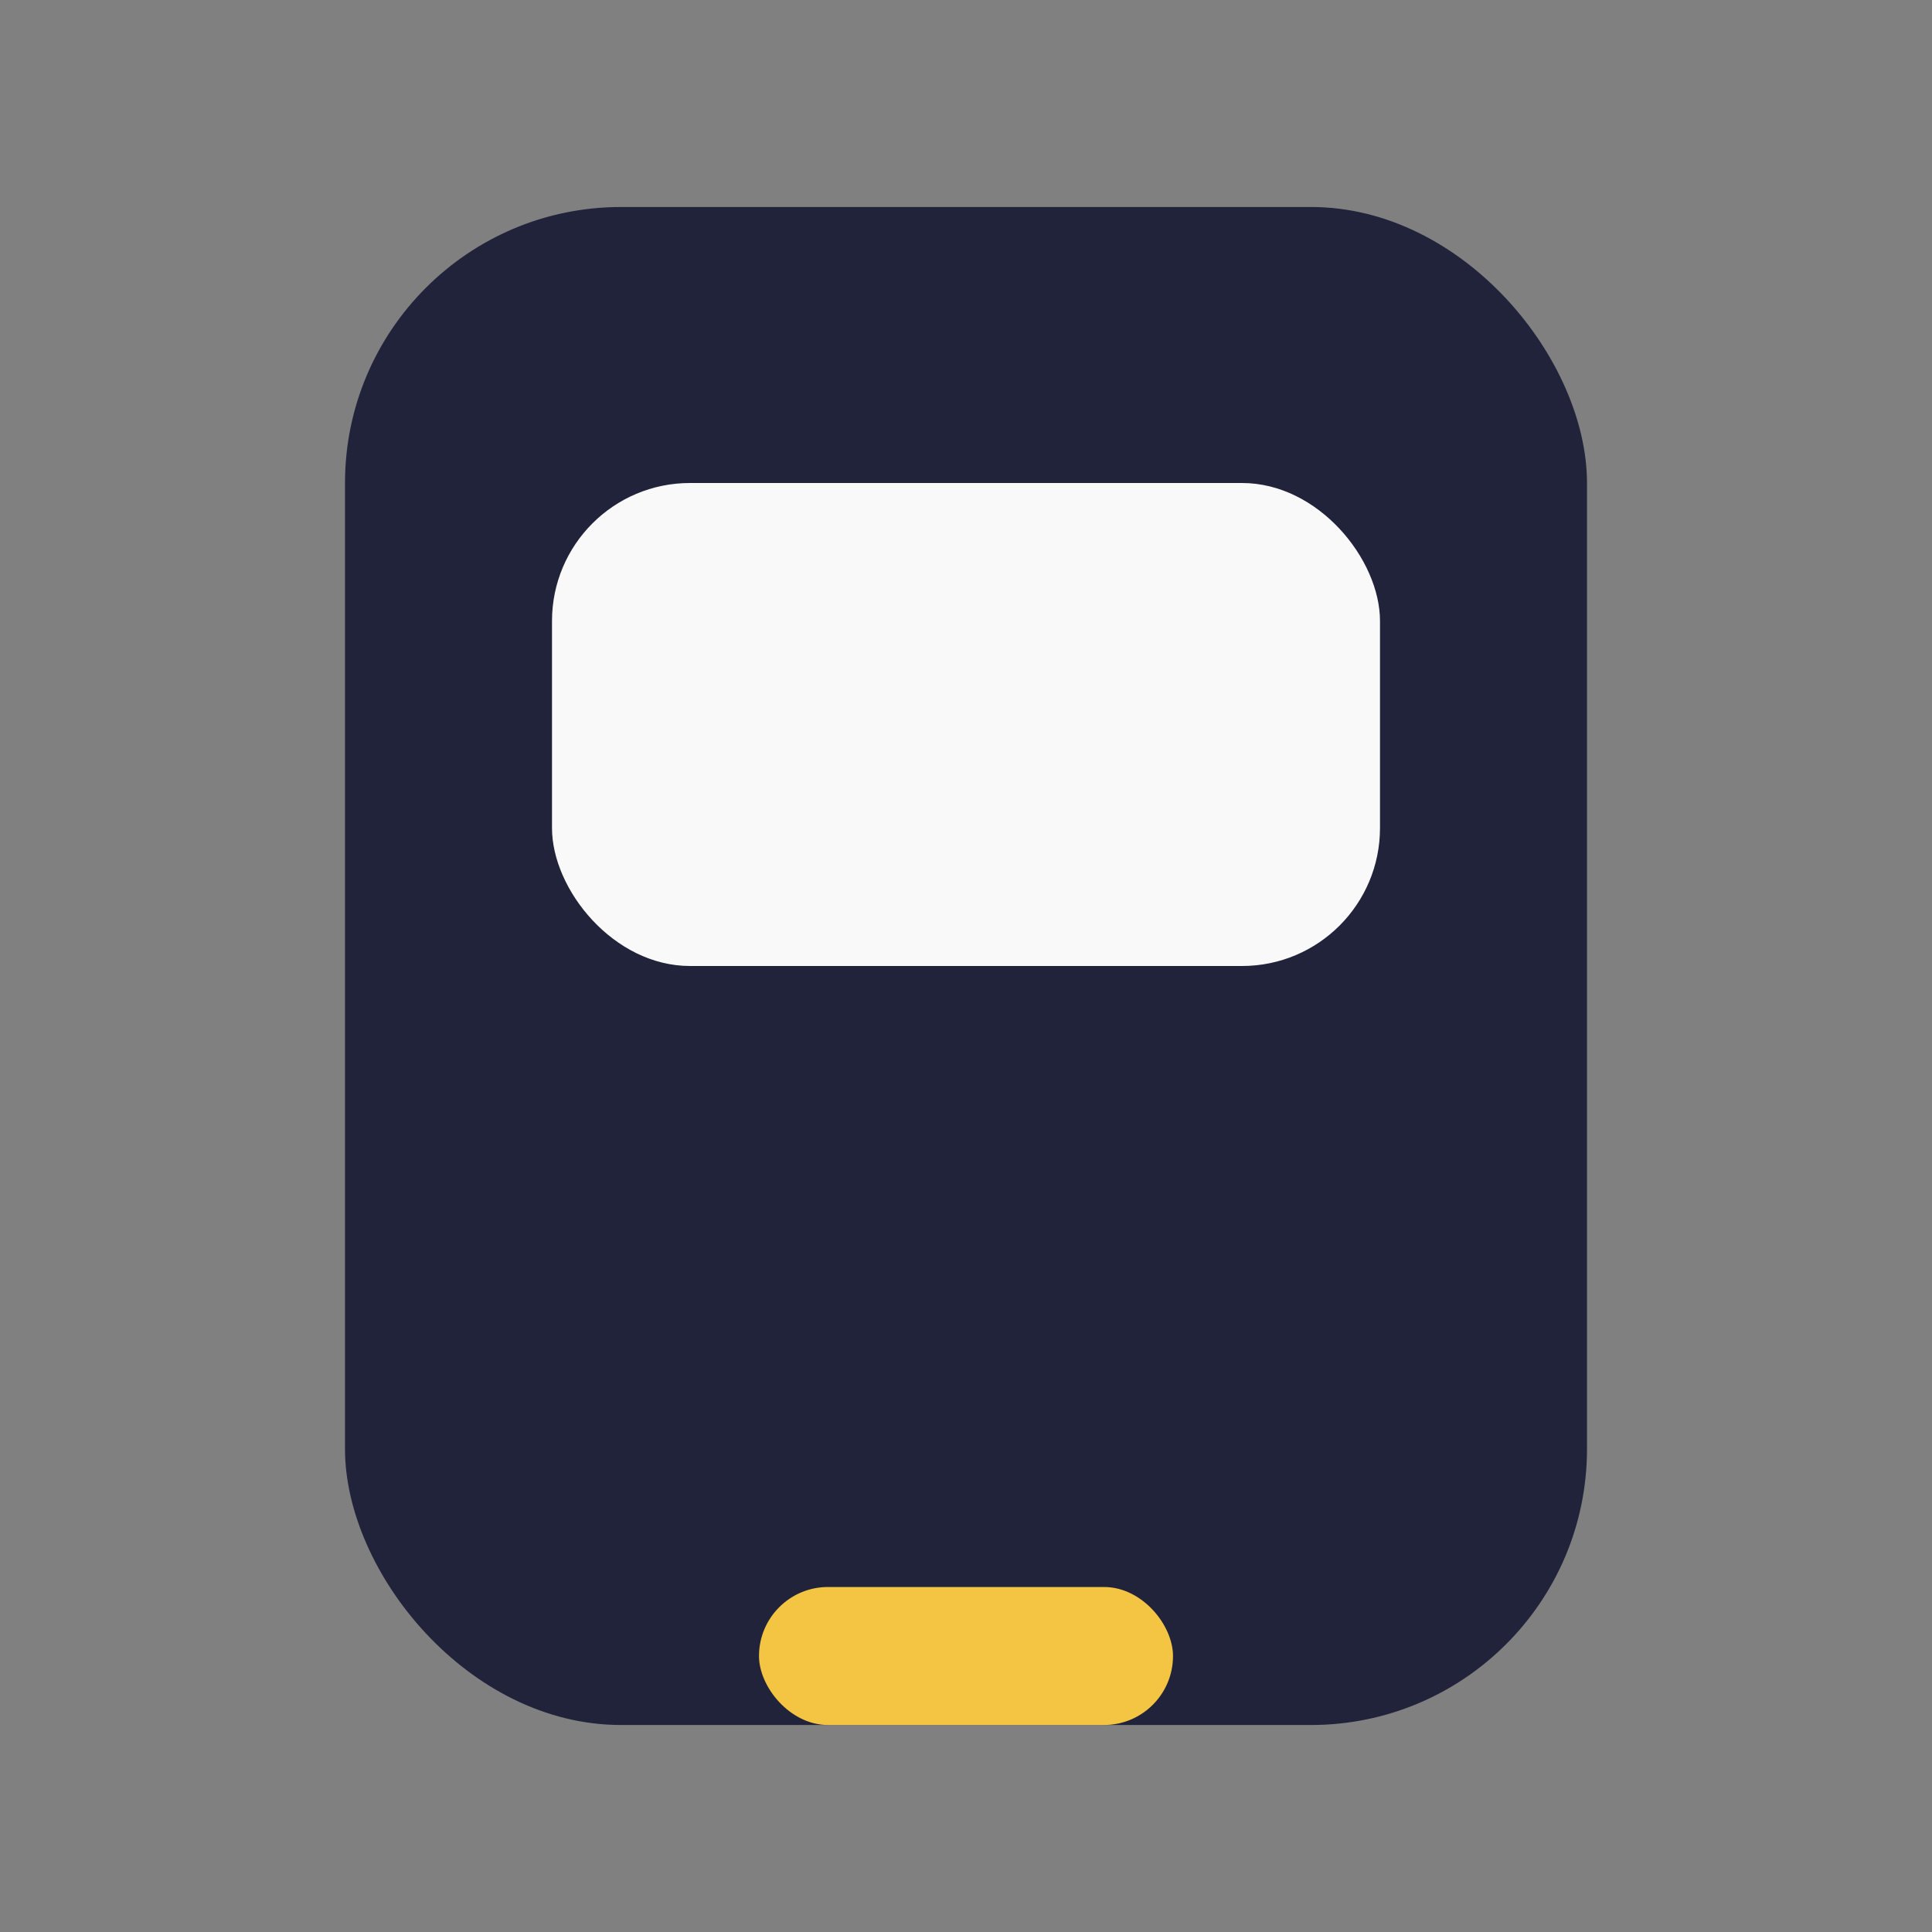
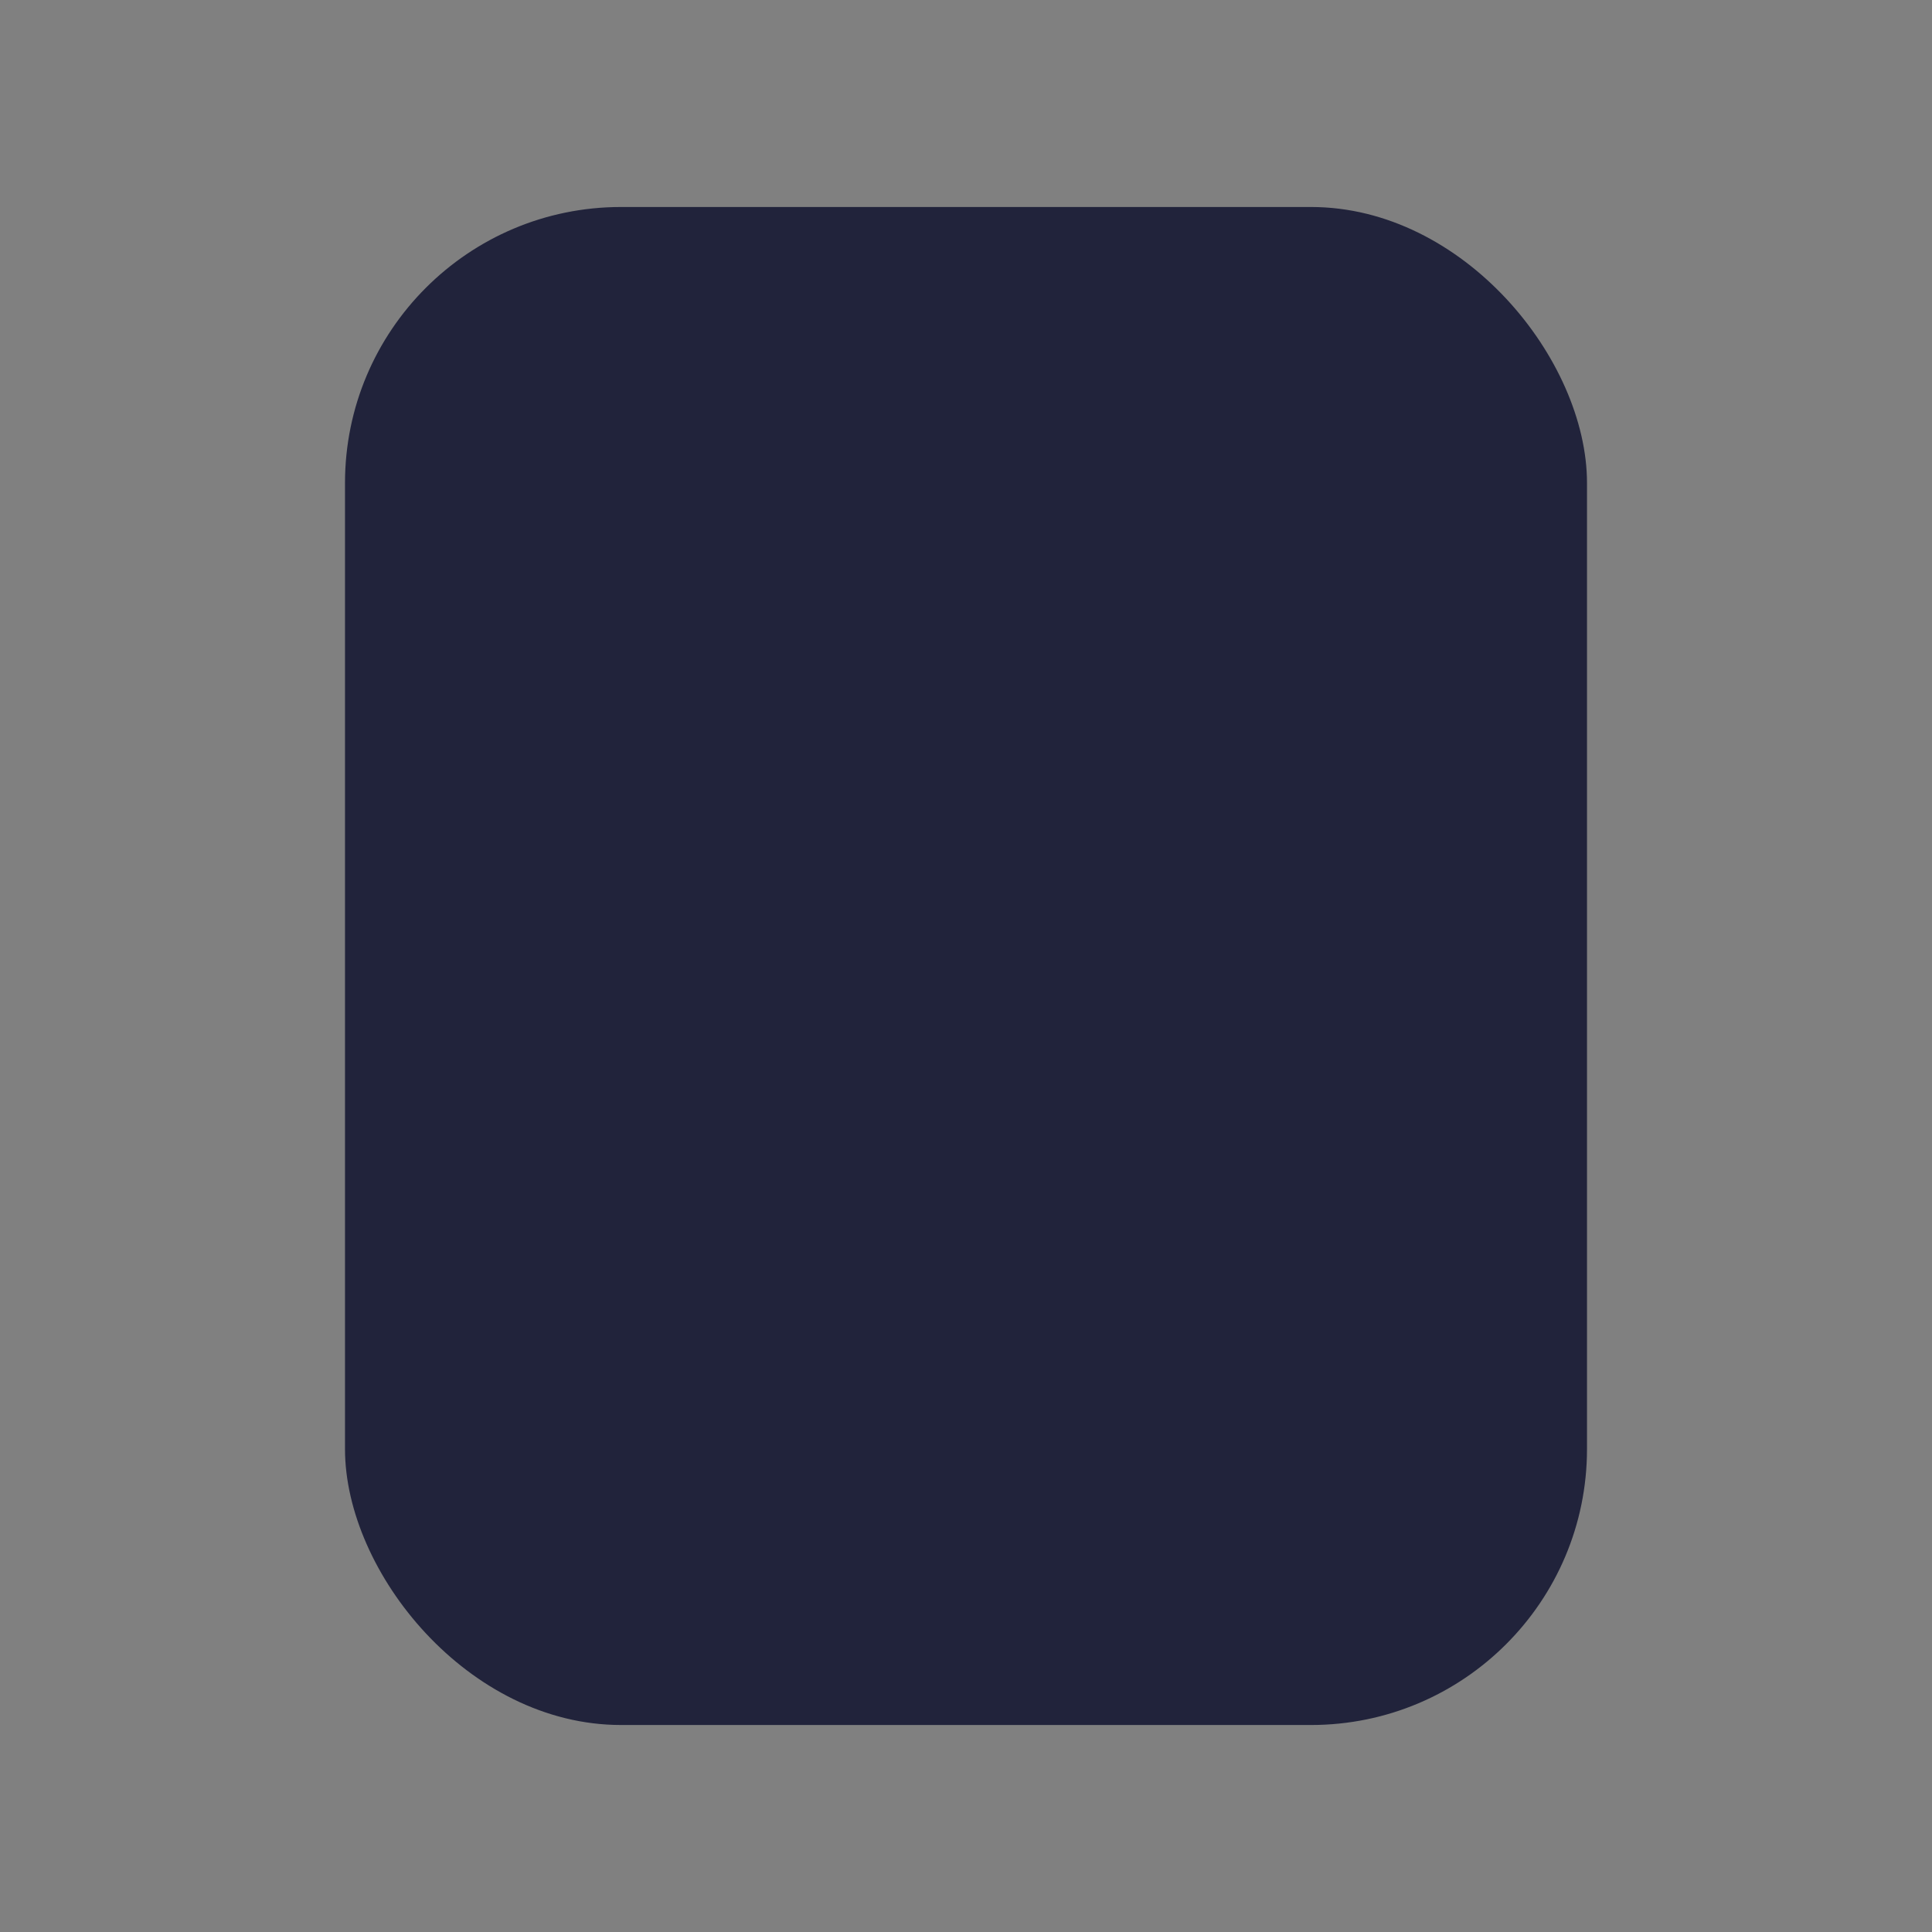
<svg xmlns="http://www.w3.org/2000/svg" width="28" height="28" viewBox="0 0 28 28">
  <rect x="0" y="0" width="28" height="28" fill="#808080" stroke="none" />
  <rect x="5" y="3" width="18" height="22" rx="4" fill="#21233b" />
-   <rect x="11" y="23" width="6" height="2" rx="1" fill="#f4c542" />
-   <rect x="8" y="7" width="12" height="7" rx="2" fill="#f9f9fa" />
</svg>